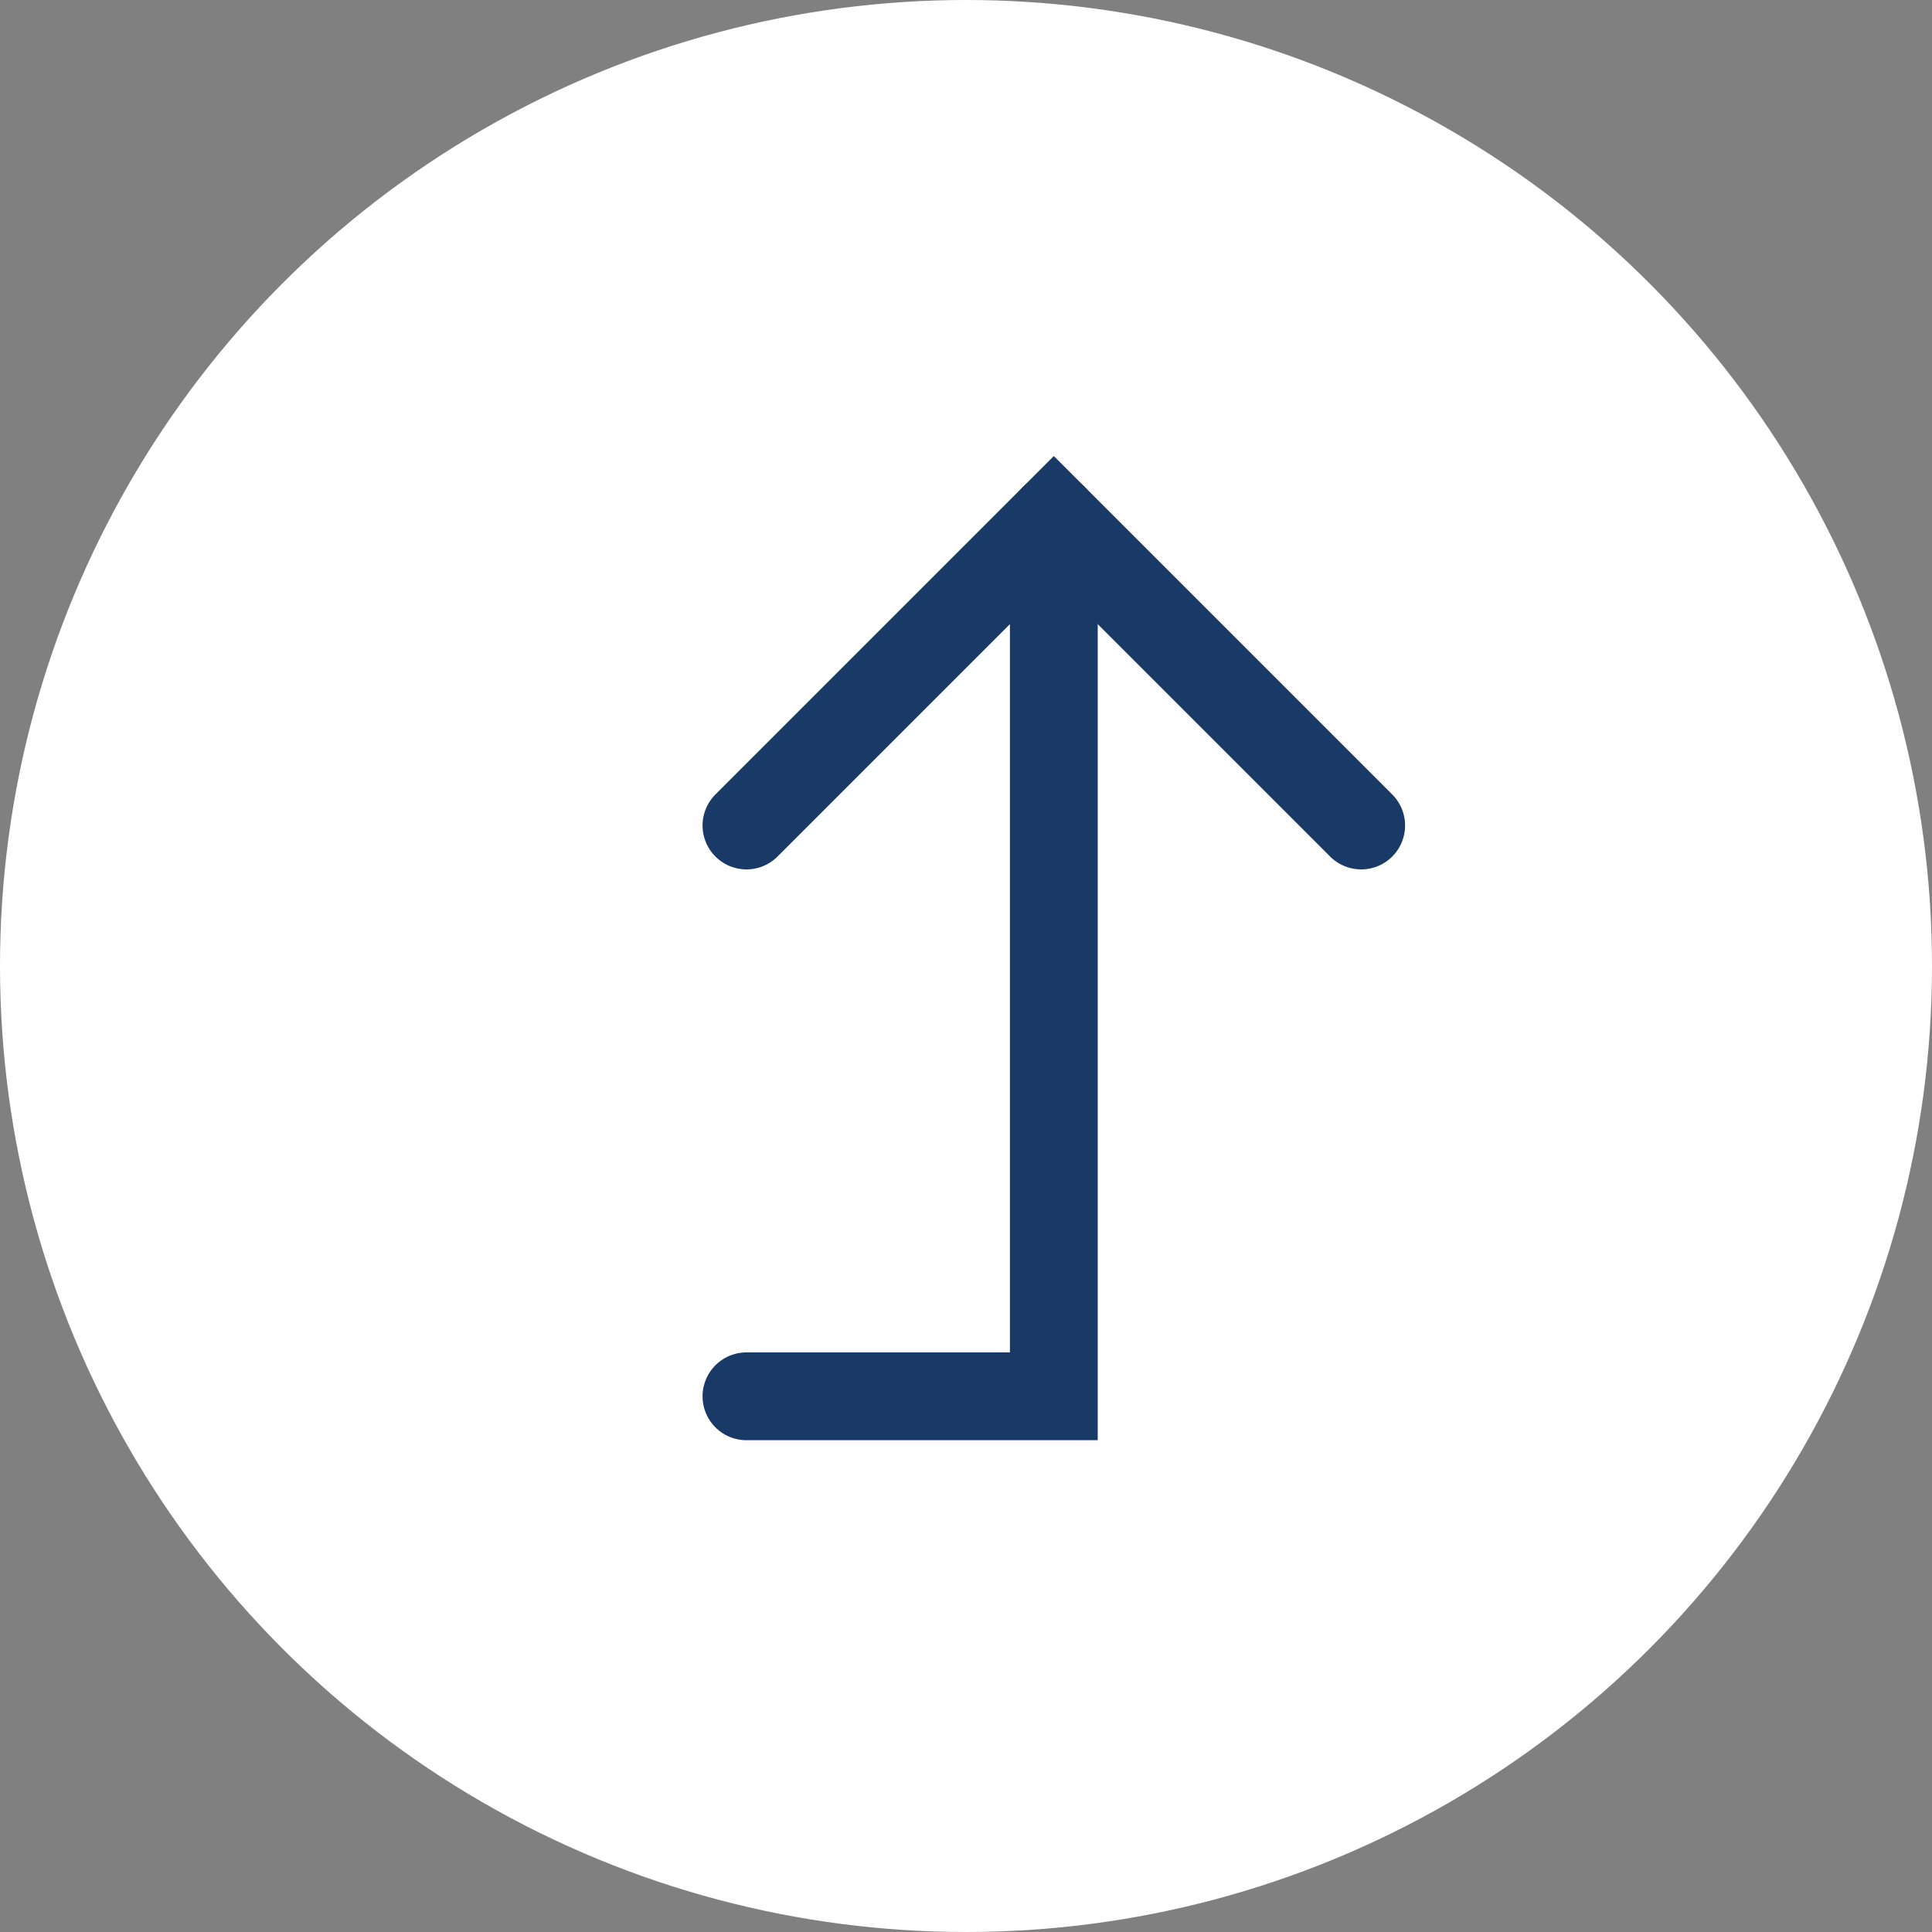
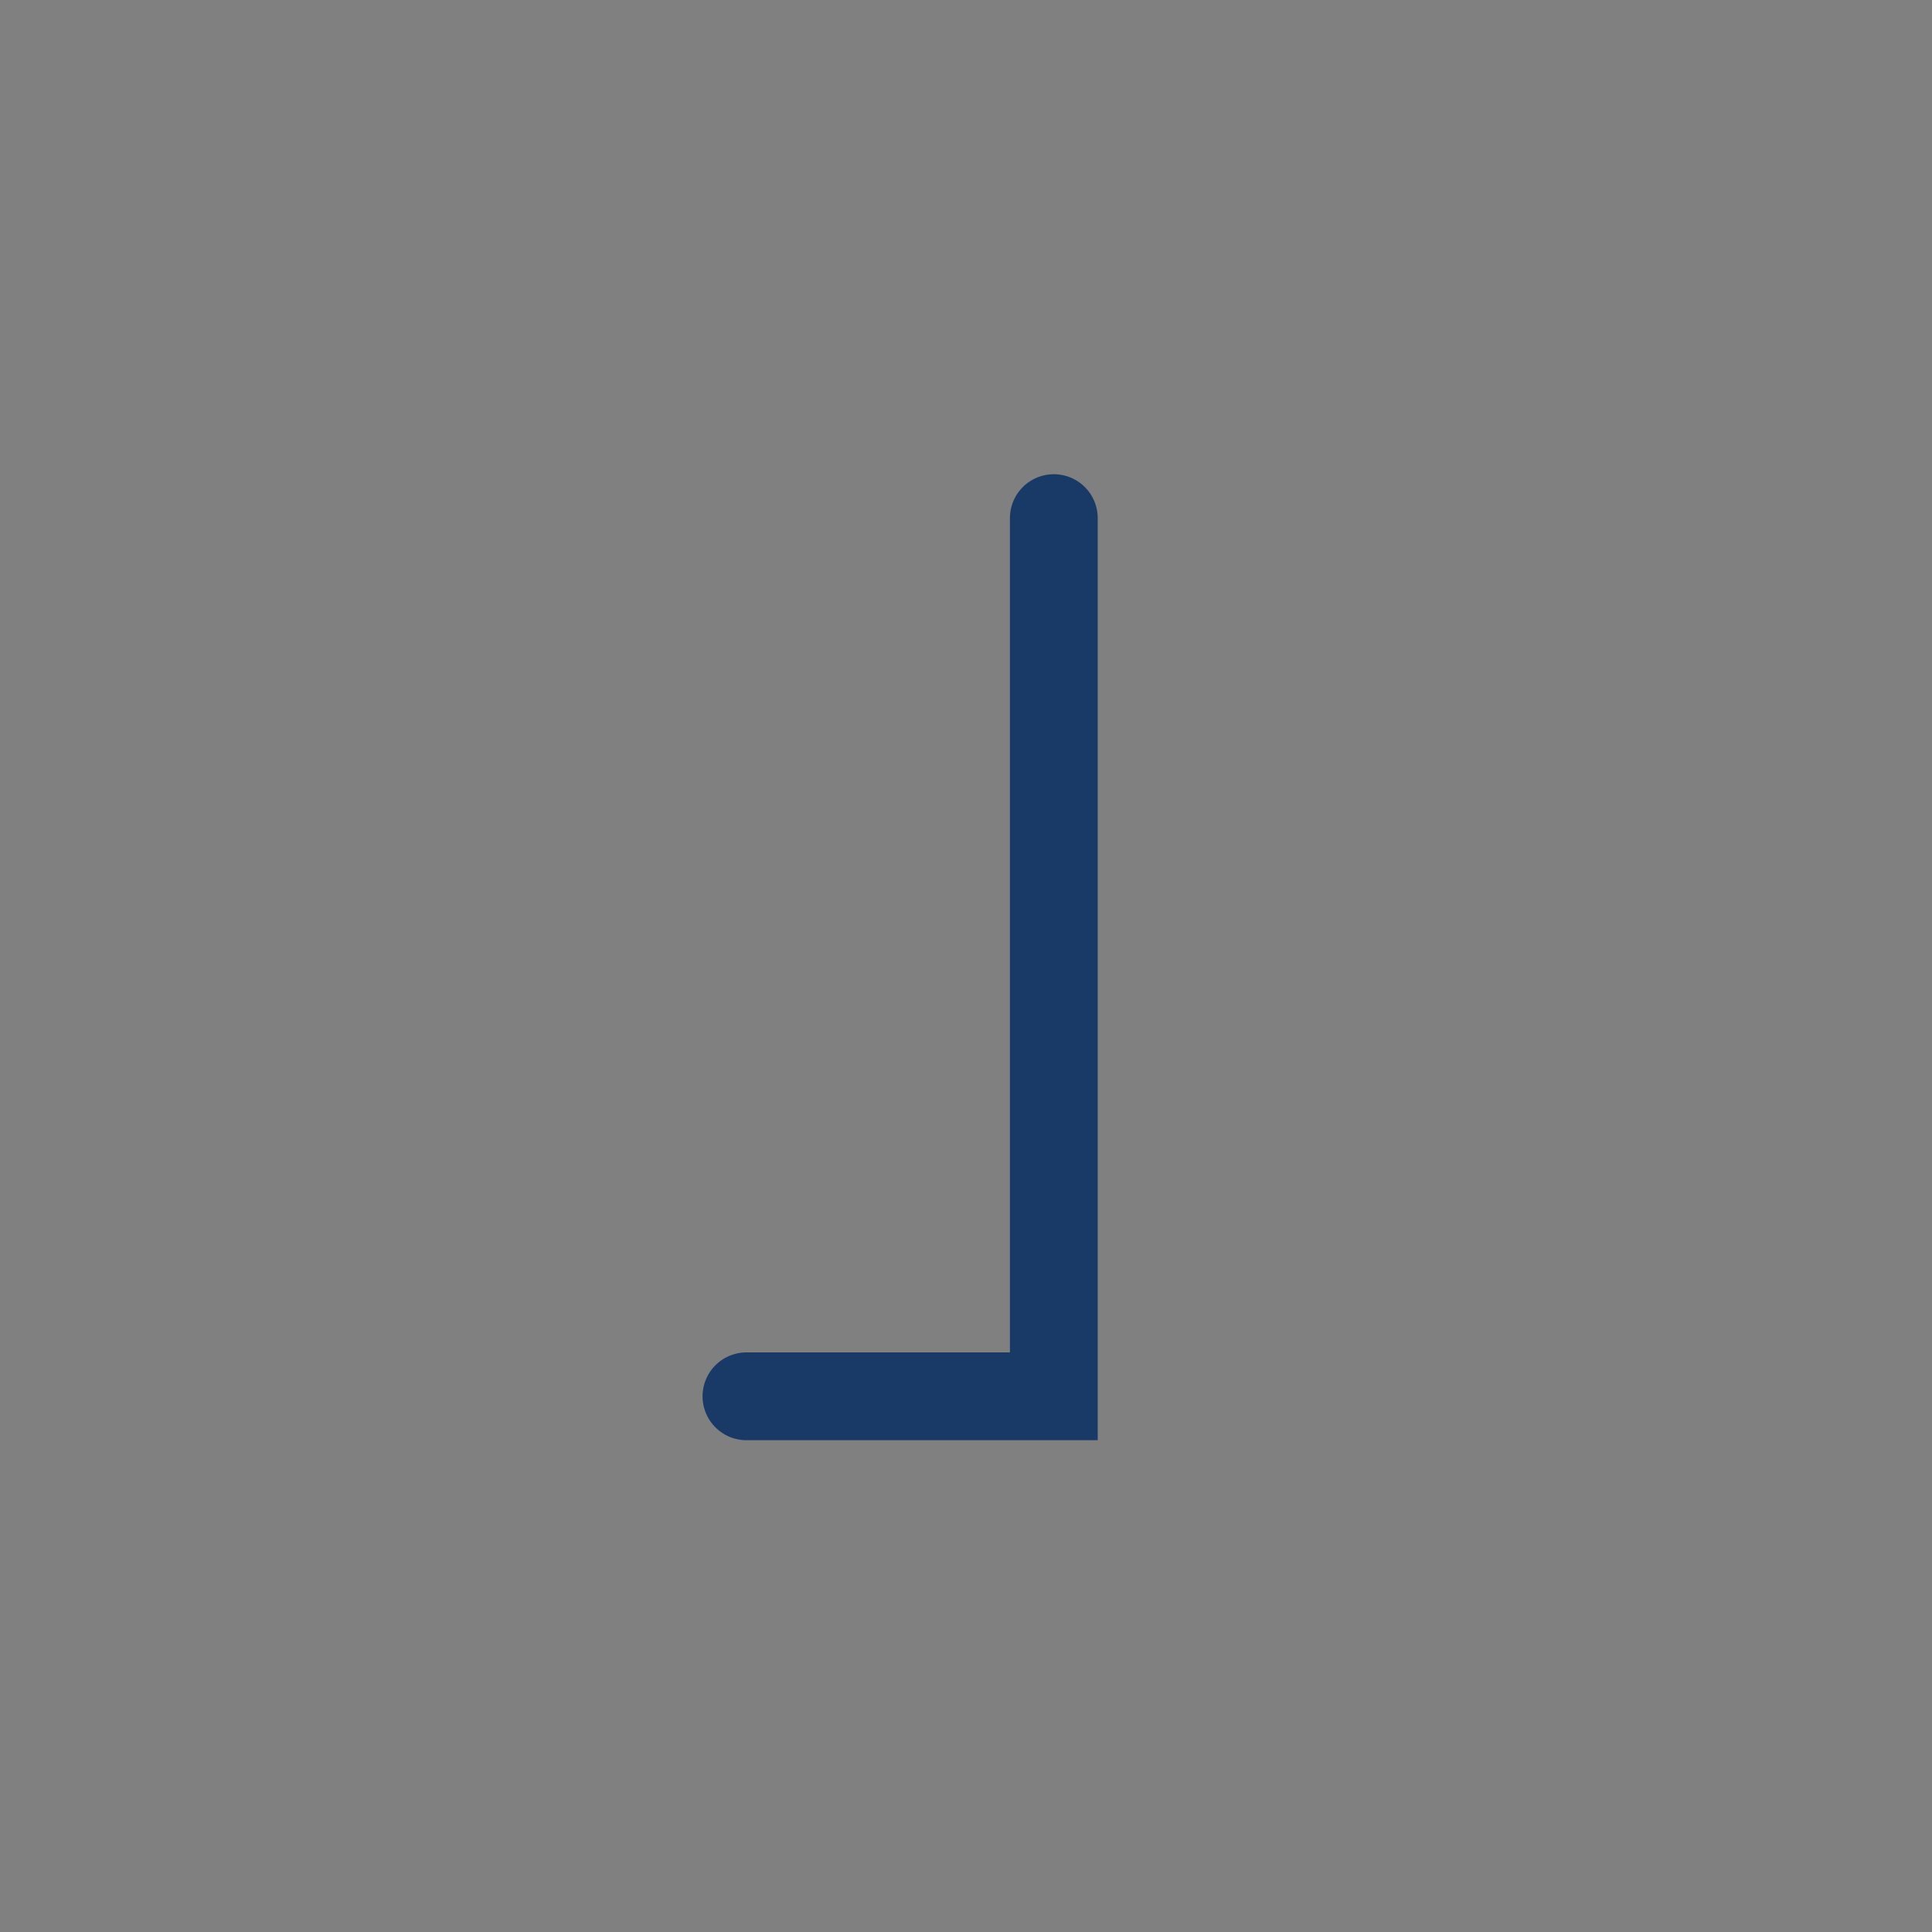
<svg xmlns="http://www.w3.org/2000/svg" version="1.1" id="圖層_1" x="0px" y="0px" viewBox="0 0 44 44" style="enable-background:new 0 0 44 44;" xml:space="preserve">
  <rect x="0" y="0" width="44" height="44" fill="#808080" stroke="none" />
  <style type="text/css">
	.st0{fill:#FFFFFF;}
	.st1{fill:none;stroke:#193A67;stroke-width:2;stroke-linecap:round;stroke-miterlimit:10;}
</style>
  <g id="圖層_1_1_">
</g>
-   <circle class="st0" cx="22" cy="22" r="22" />
  <g>
-     <polyline class="st1" points="17,18.8 24,11.8 31,18.8  " />
    <polyline class="st1" points="24,11.8 24,31.8 17,31.8  " />
  </g>
</svg>